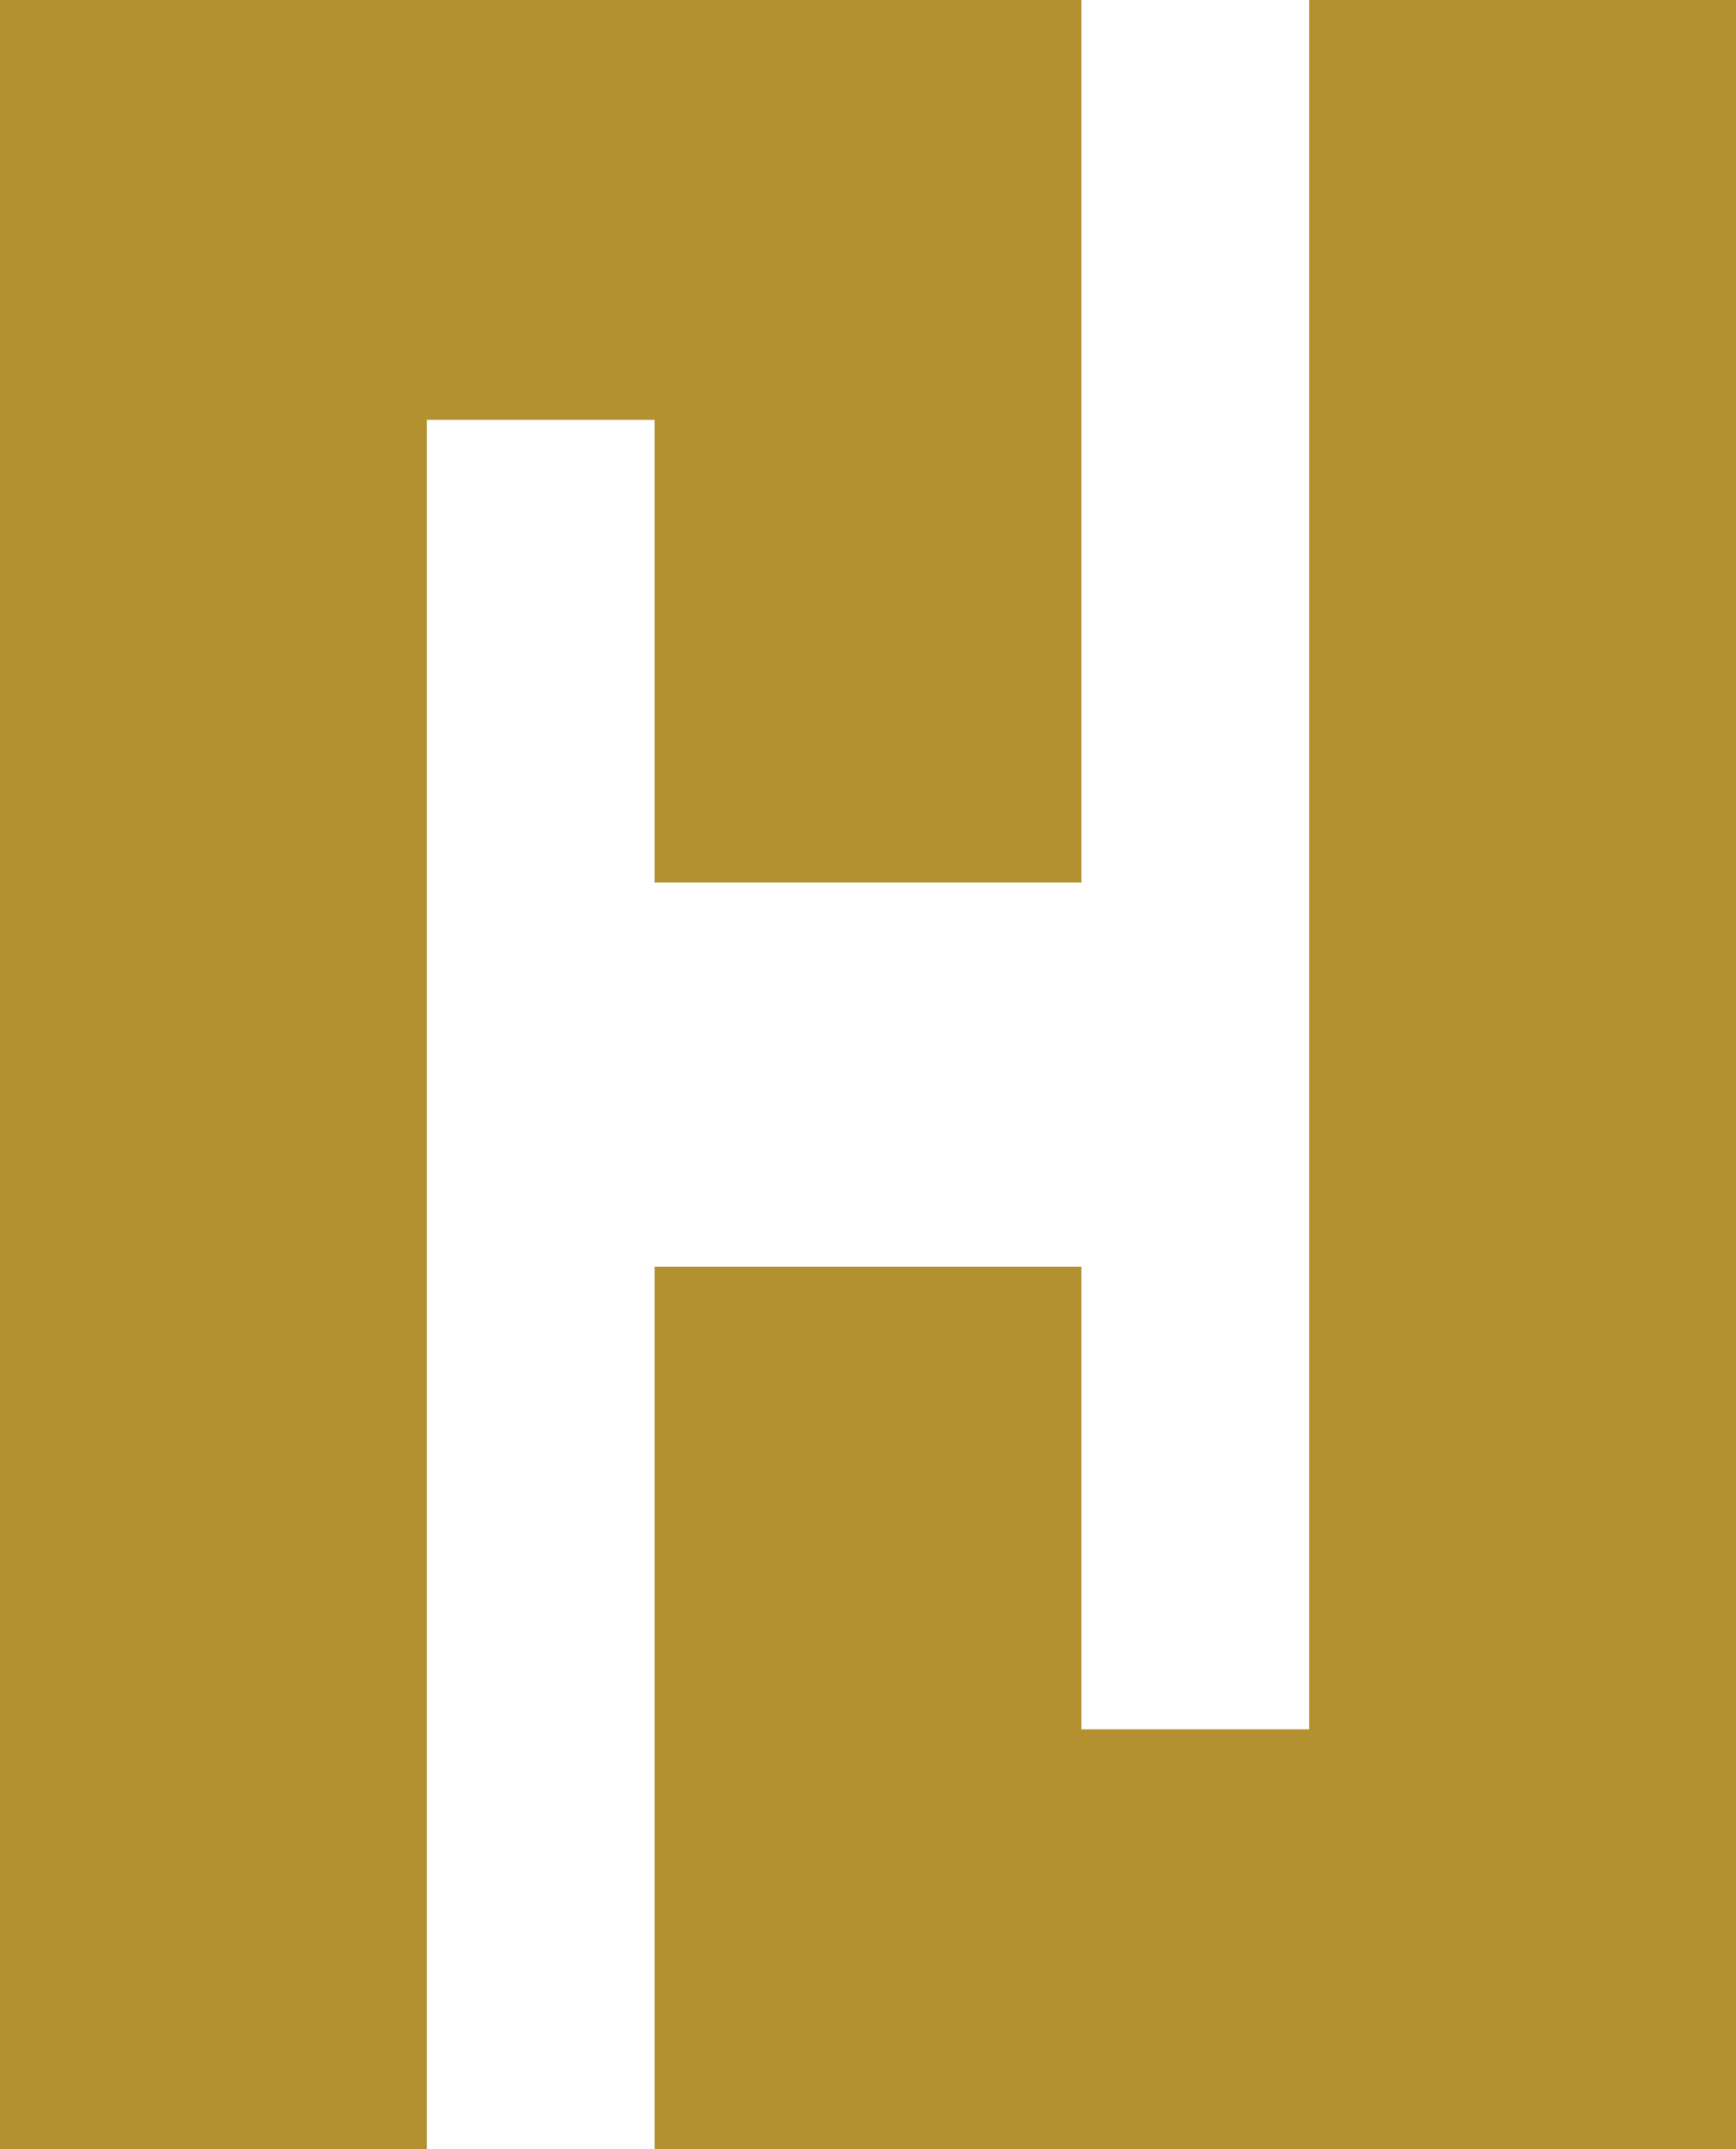
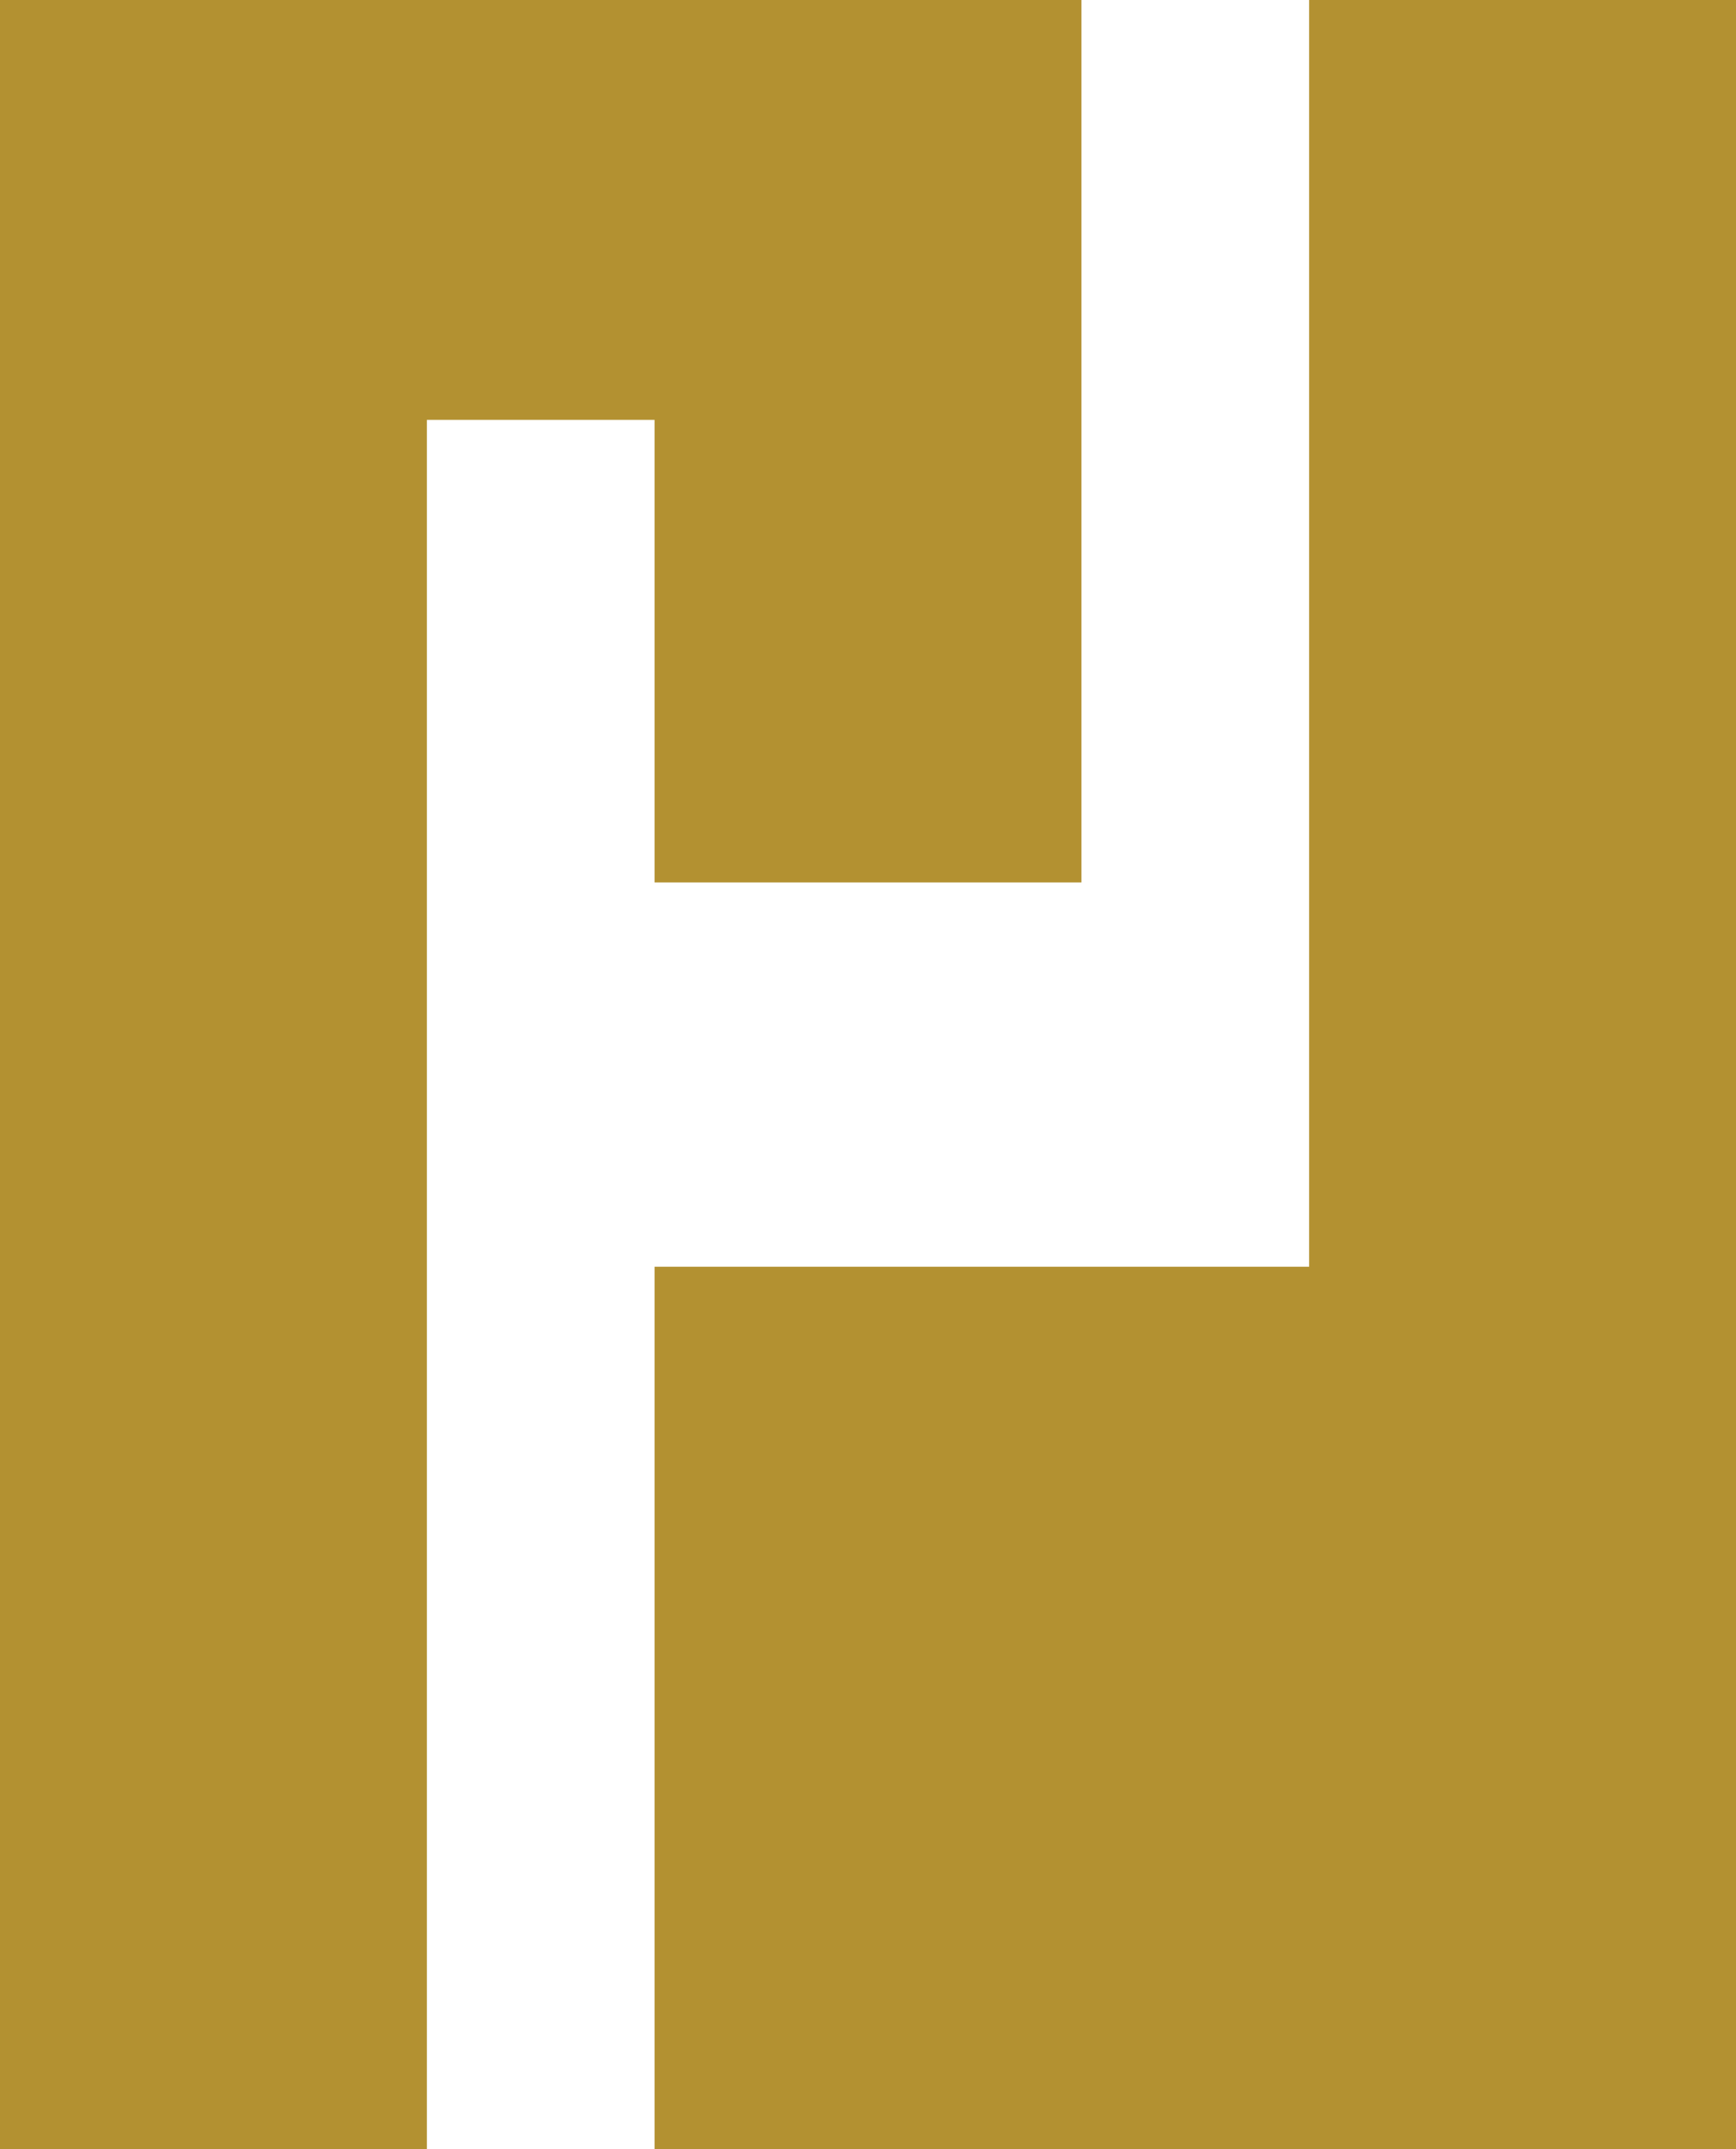
<svg xmlns="http://www.w3.org/2000/svg" version="1.1" width="244" height="302">
  <svg width="244" height="302" viewBox="0 0 244 302" fill="none">
-     <path d="M152 124H92V59H60V302H0V0H152V124ZM244 302H92V178H152V243H184V0H244V302Z" fill="#B39131" />
+     <path d="M152 124H92V59H60V302H0V0H152V124ZM244 302H92V178H152H184V0H244V302Z" fill="#B39131" />
  </svg>
  <style>@media (prefers-color-scheme: light) { :root { filter: none; } }
@media (prefers-color-scheme: dark) { :root { filter: none; } }
</style>
</svg>